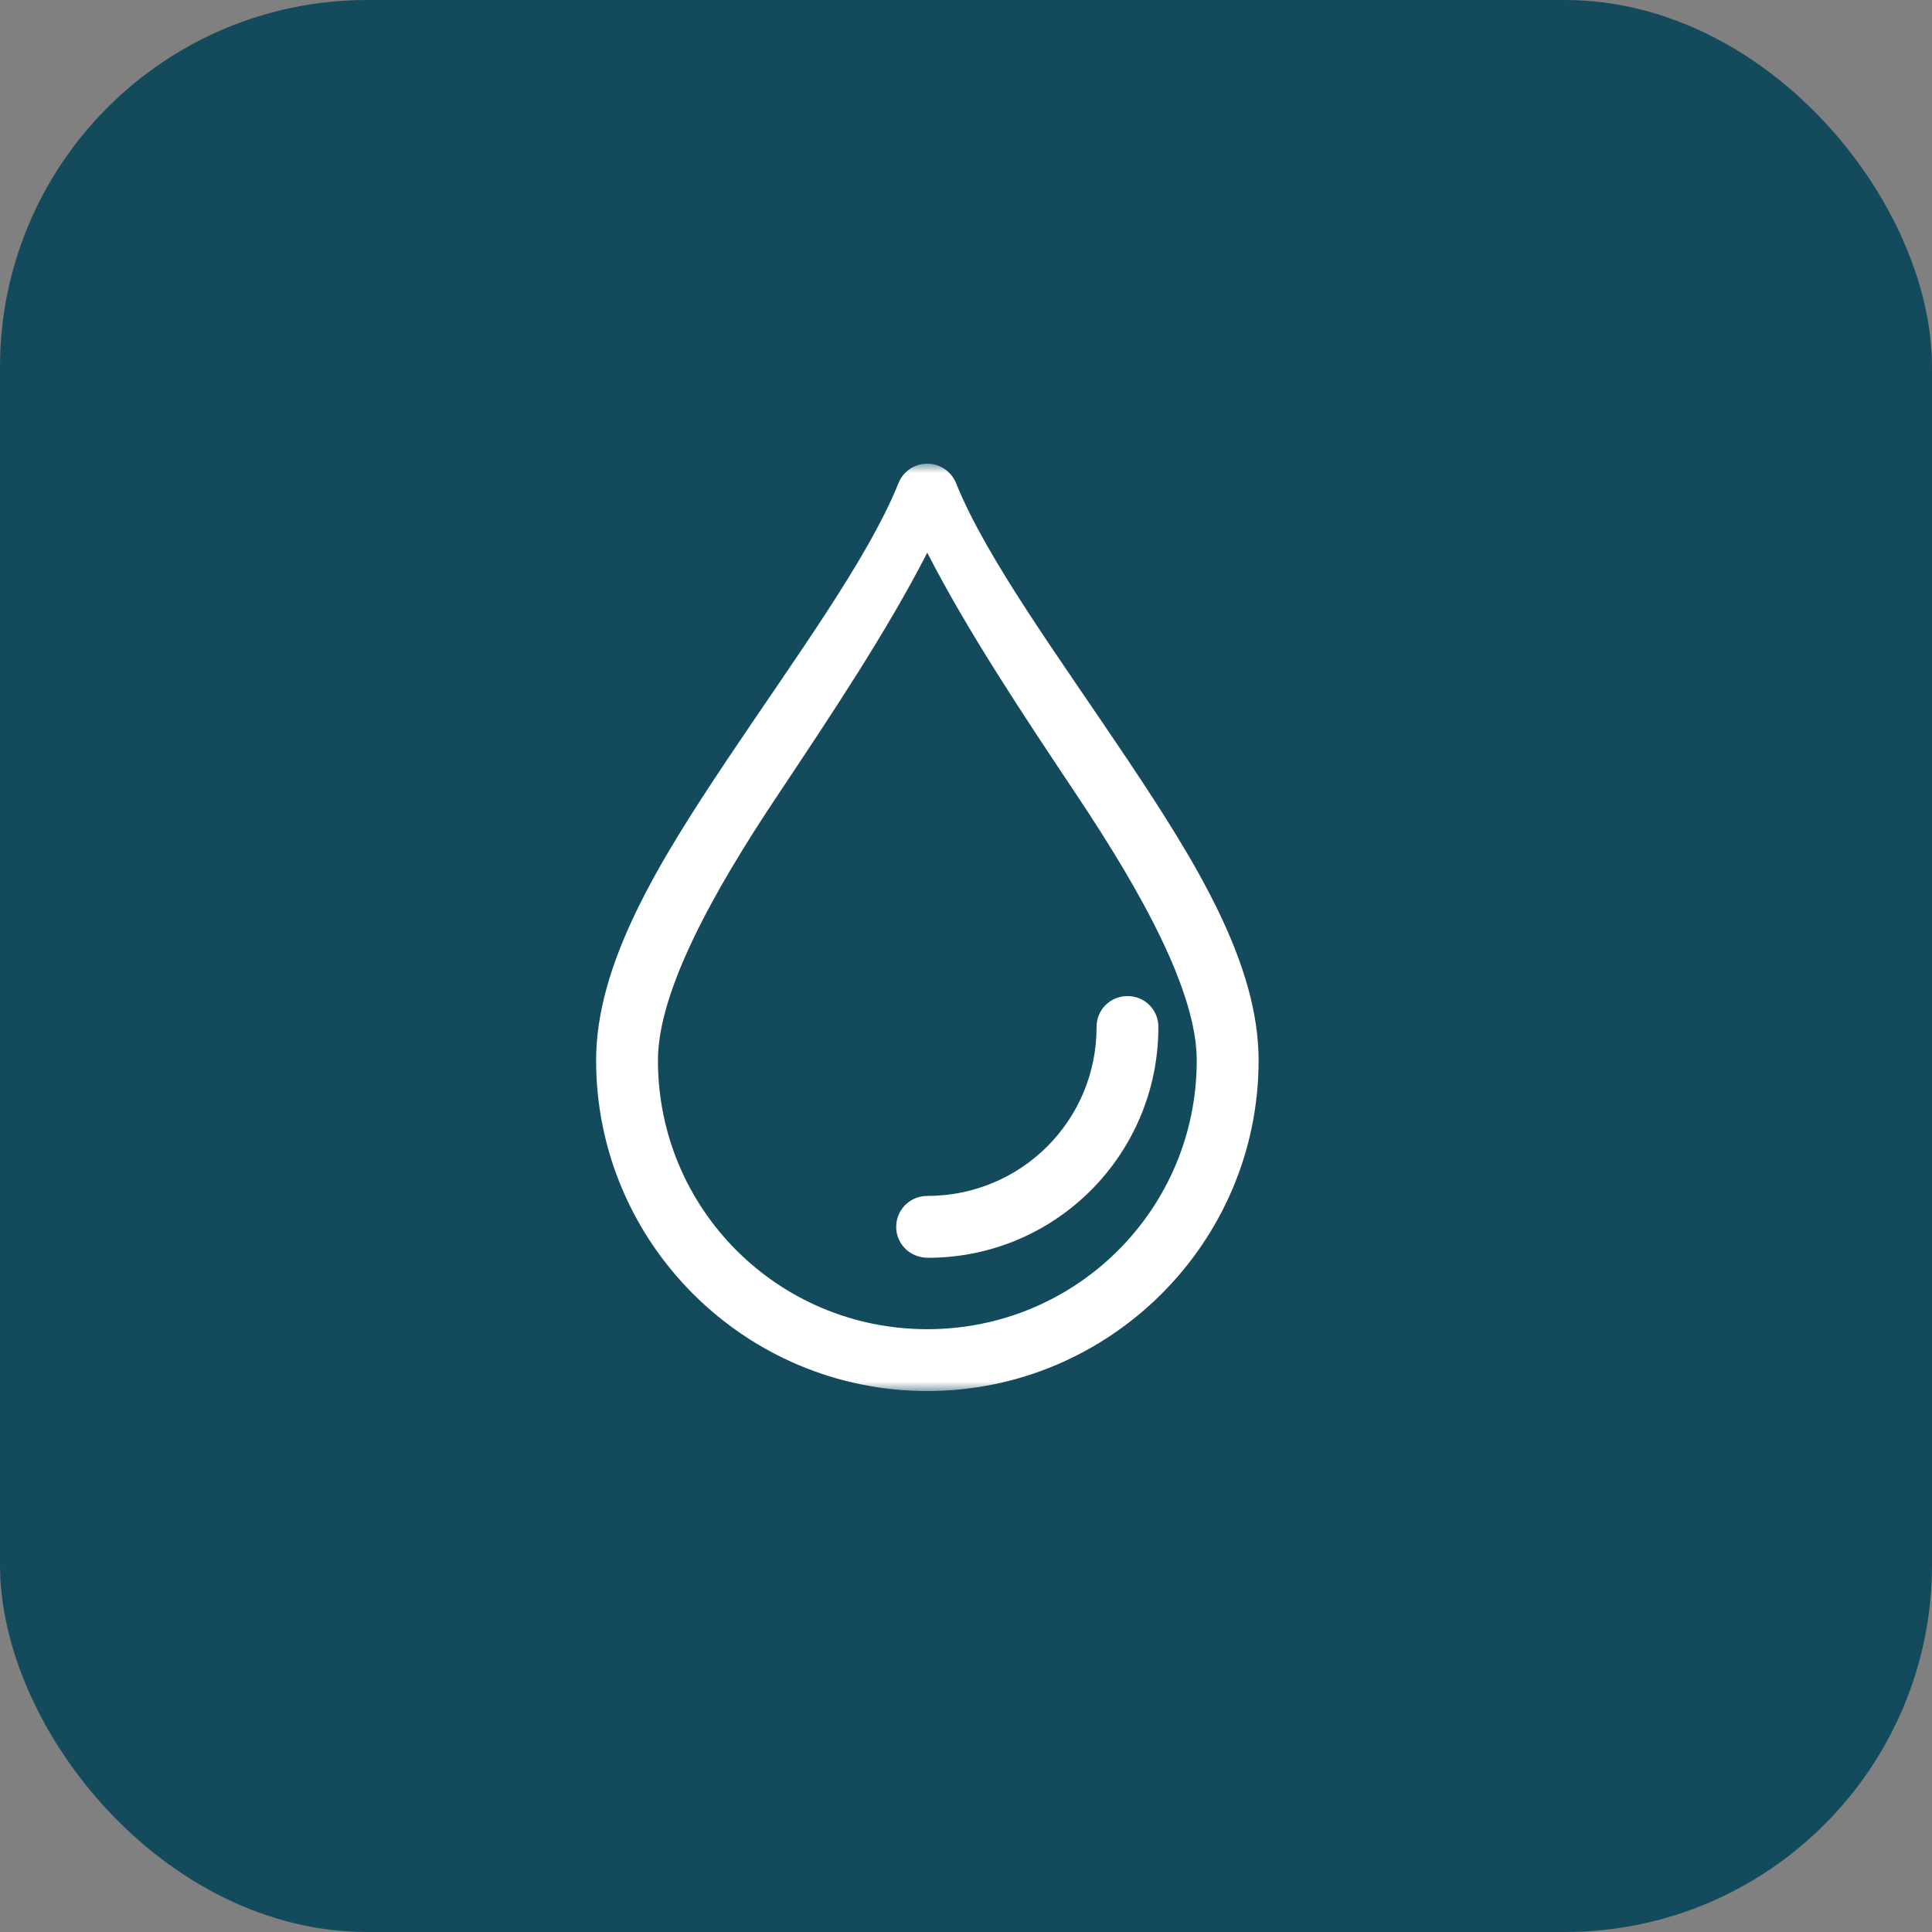
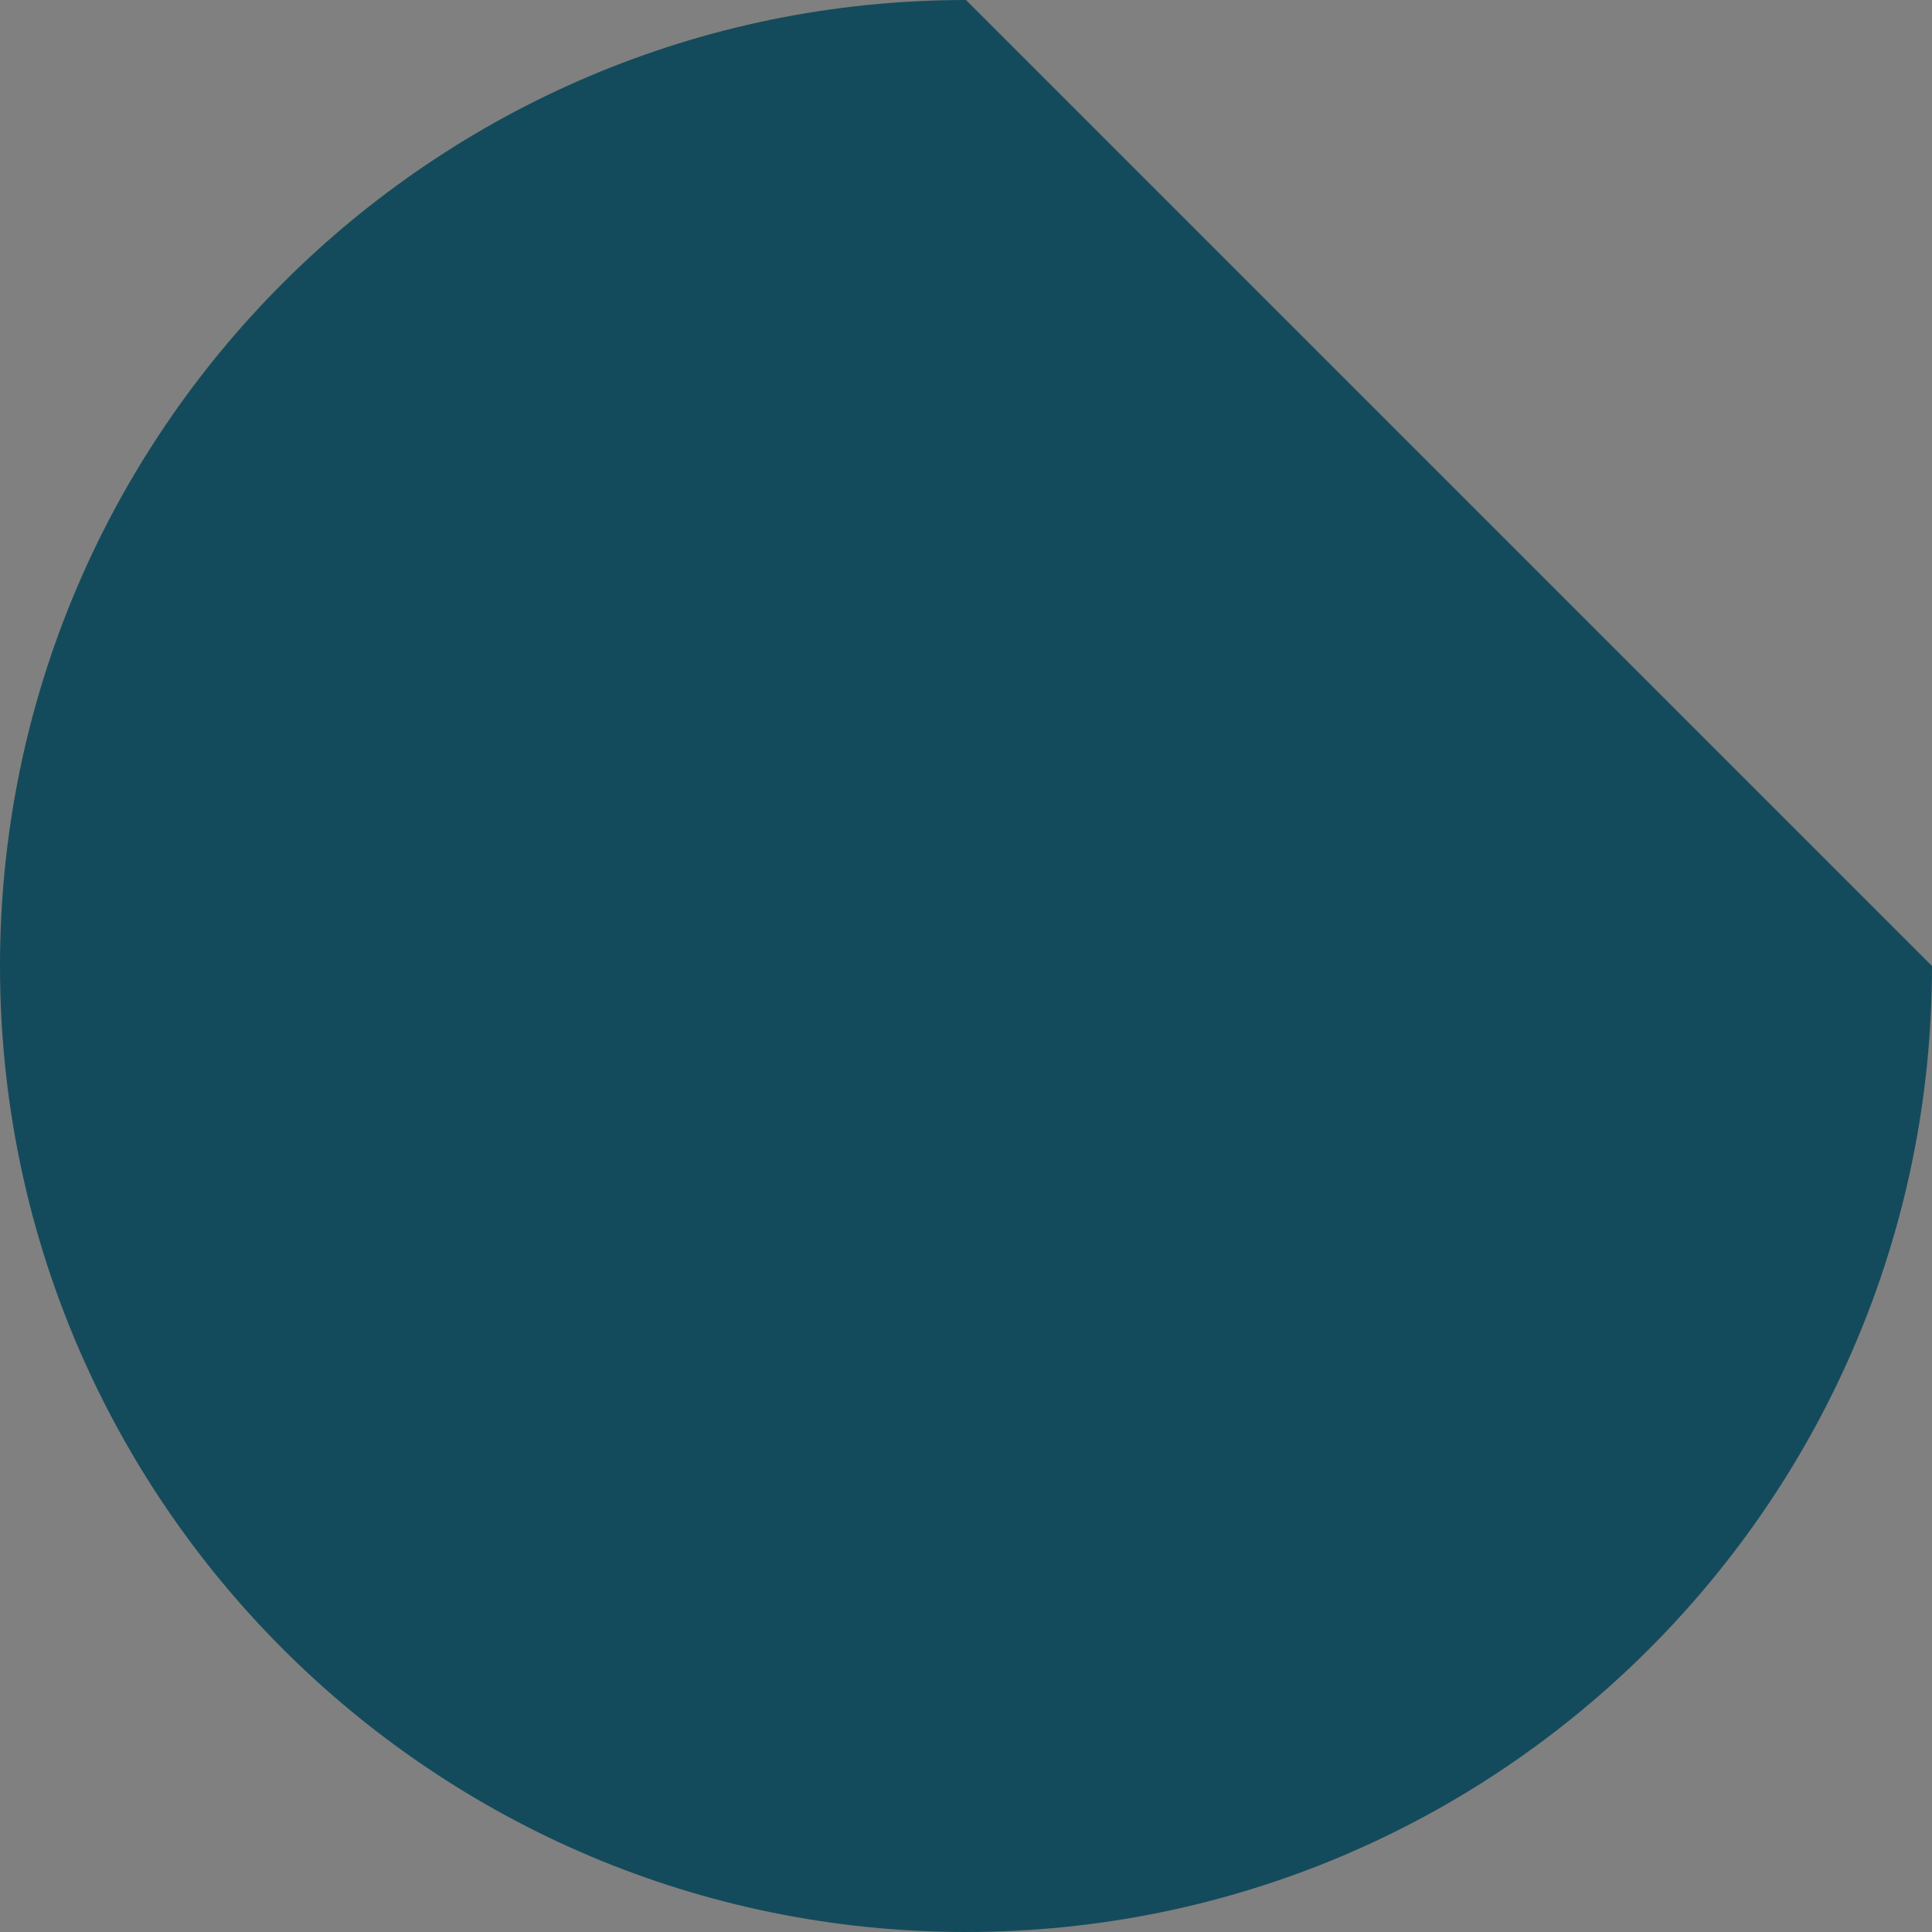
<svg xmlns="http://www.w3.org/2000/svg" width="100" height="100" viewBox="0 0 100 100" fill="none">
  <rect x="0" y="0" width="100" height="100" fill="#808080" stroke="none" />
  <g clip-path="url(#clip0_9_158)">
-     <rect width="100" height="100" rx="19" fill="#144B5C" />
-     <path d="M100 50C100 77.614 77.614 100 50 100C22.386 100 0 77.614 0 50C0 22.386 22.386 0 50 0C77.614 0 100 22.386 100 50Z" fill="#144B5C" />
+     <path d="M100 50C100 77.614 77.614 100 50 100C22.386 100 0 77.614 0 50C0 22.386 22.386 0 50 0Z" fill="#144B5C" />
    <mask id="mask0_9_158" style="mask-type:luminance" maskUnits="userSpaceOnUse" x="24" y="24" width="48" height="48">
-       <path d="M72 24H24V72H72V24Z" fill="white" />
-     </mask>
+       </mask>
    <g mask="url(#mask0_9_158)">
-       <path d="M47.98 24C47.328 24.003 46.749 24.401 46.507 25.004C44.921 28.953 41.09 34.152 37.599 39.378C34.111 44.603 30.855 49.85 30.855 54.887C30.855 64.317 38.546 72 47.995 72C57.443 72 65.145 64.317 65.145 54.887C65.145 49.851 61.891 44.604 58.401 39.378C54.913 34.152 51.068 28.953 49.484 25.004C49.236 24.393 48.639 23.994 47.98 24ZM47.995 28.607C50.066 32.645 52.861 36.851 55.728 41.148C59.15 46.274 61.943 51.356 61.943 54.887C61.943 62.583 55.718 68.799 47.995 68.799C40.271 68.799 34.055 62.583 34.055 54.887C34.055 51.356 36.837 46.274 40.261 41.148C43.126 36.851 45.923 32.645 47.995 28.607ZM47.992 61.902C47.106 61.899 46.389 62.613 46.386 63.497C46.383 64.382 47.099 65.1 48.025 65.103C54.654 65.103 59.957 59.739 59.957 53.163C59.969 52.28 59.26 51.555 58.355 51.558C57.45 51.561 56.747 52.283 56.759 53.162C56.758 58.005 52.852 61.902 47.992 61.902Z" fill="white" />
-     </g>
+       </g>
  </g>
  <defs>
    <clipPath id="clip0_9_158">
      <rect width="100" height="100" rx="19" fill="white" />
    </clipPath>
  </defs>
</svg>